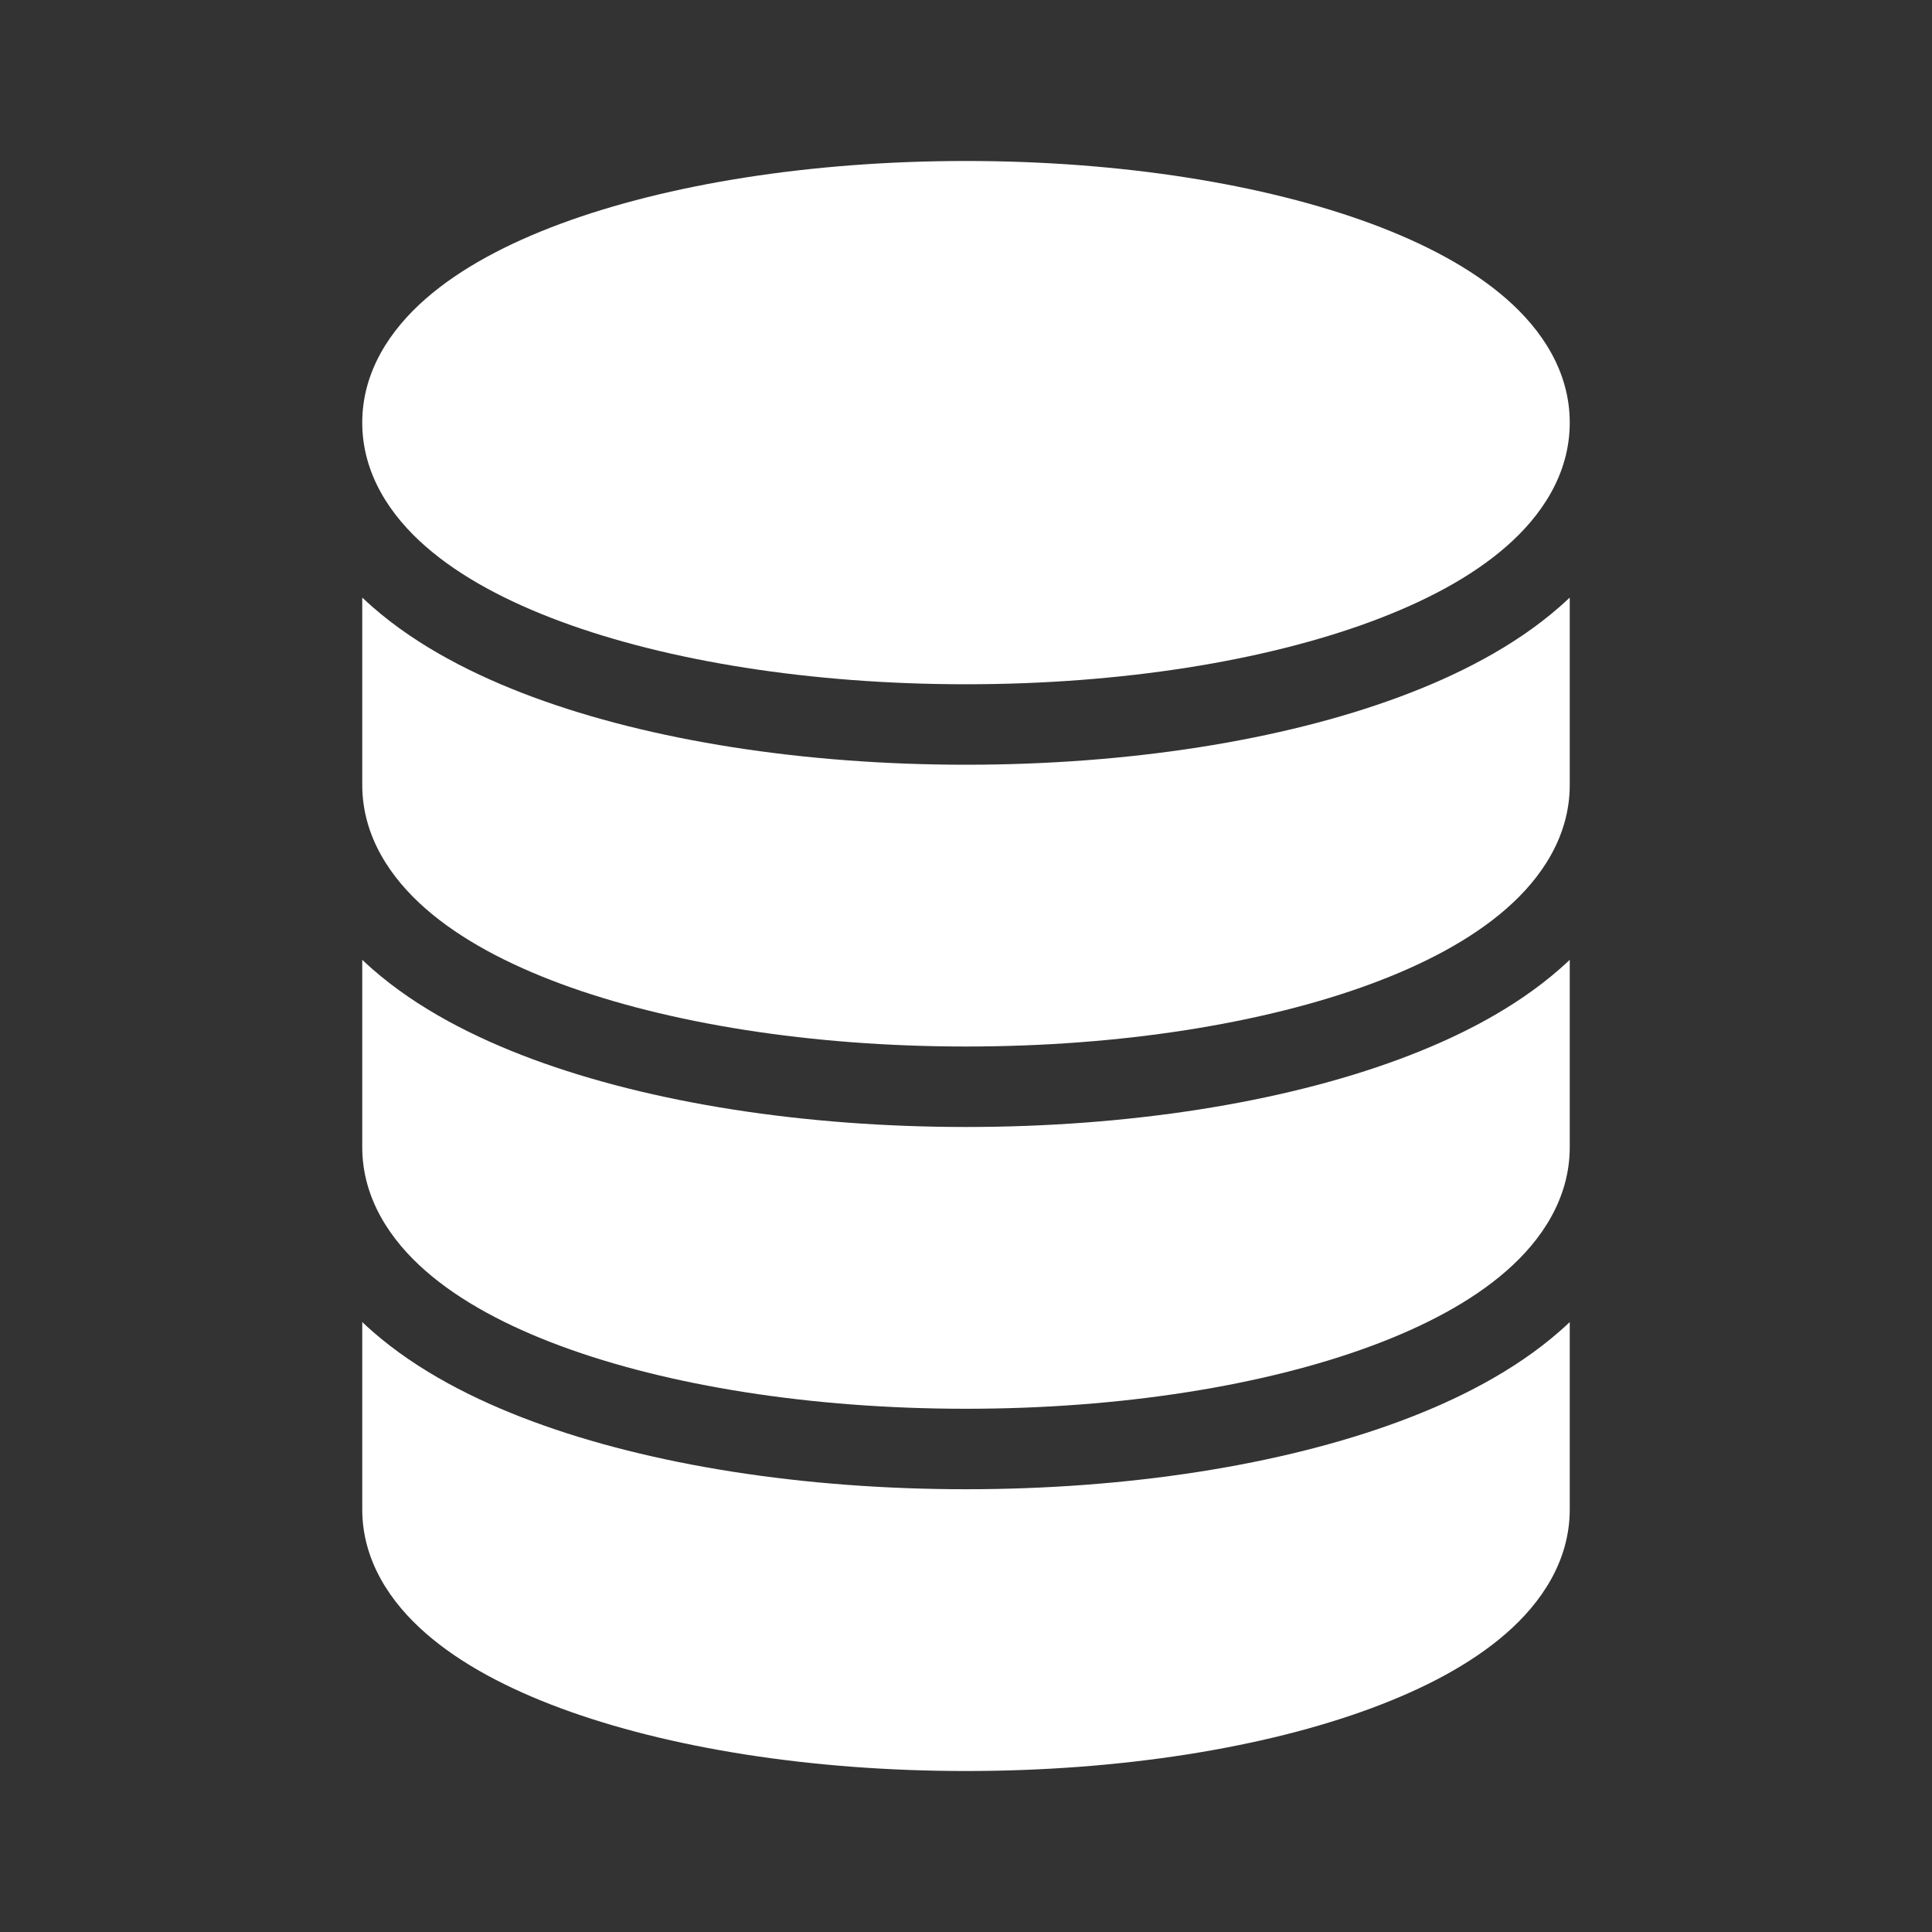
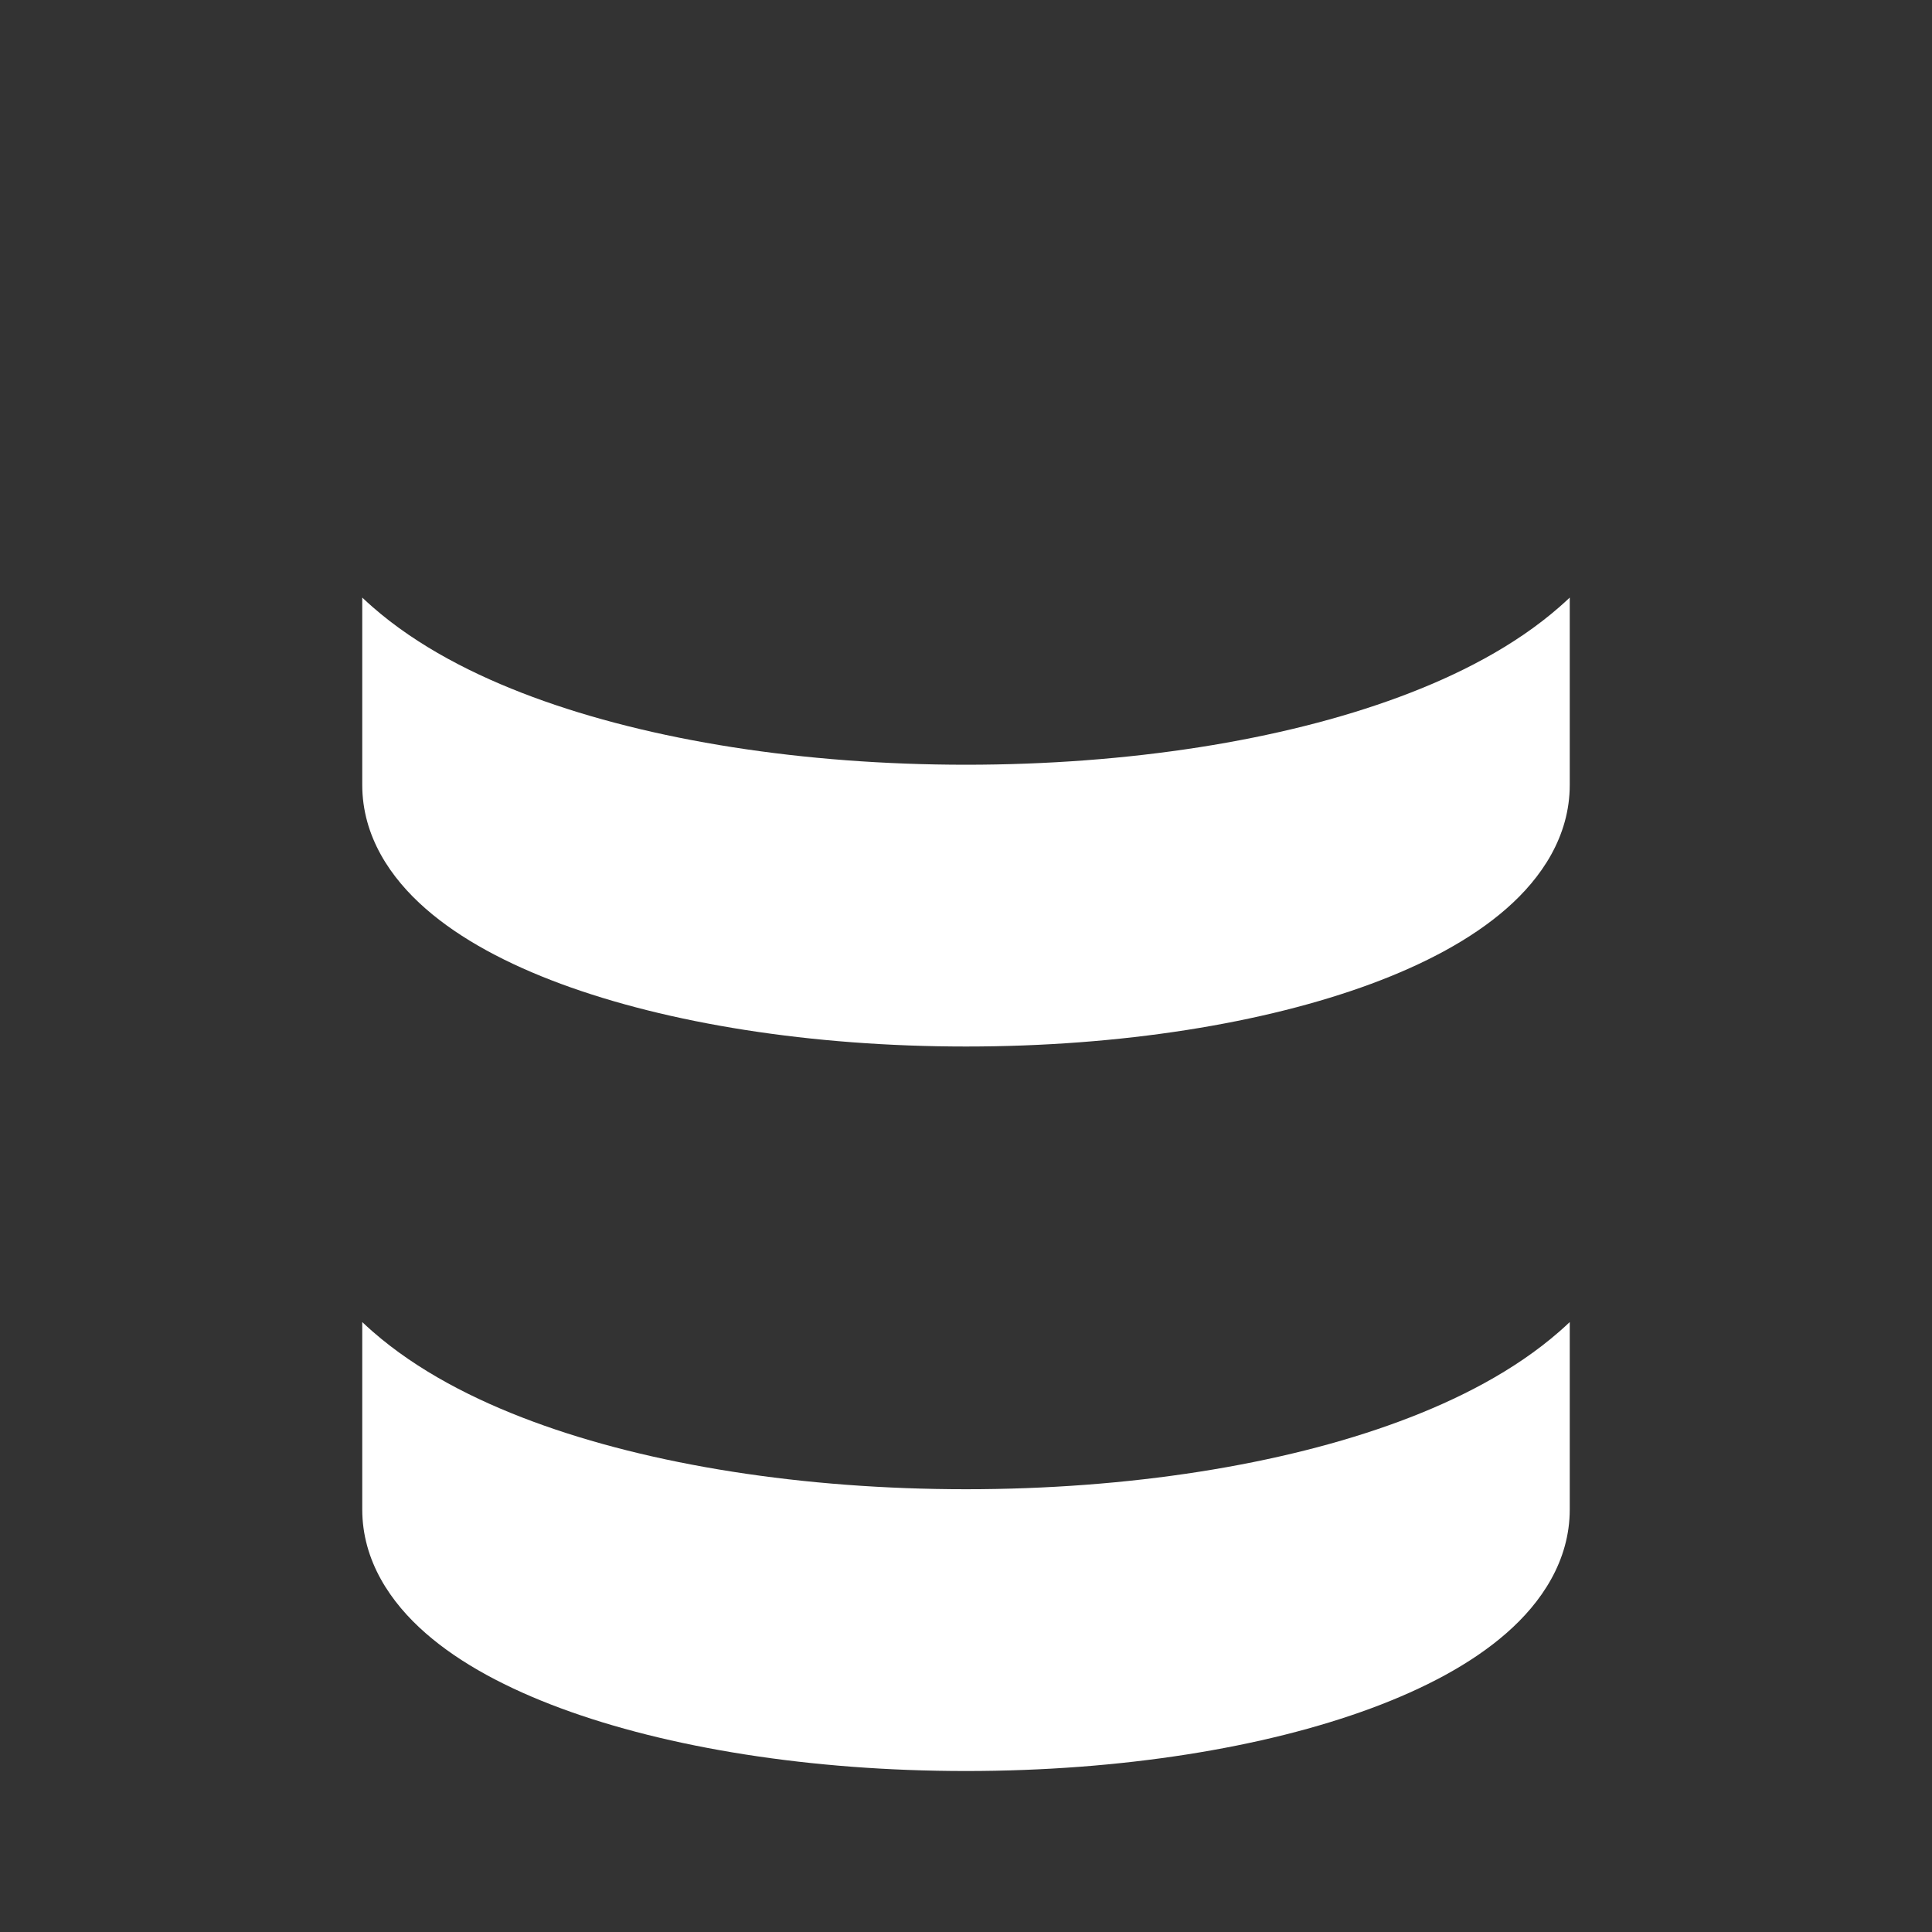
<svg xmlns="http://www.w3.org/2000/svg" width="40" height="40" viewBox="0 0 40 40" fill="none">
  <rect x="0" y="0" width="40" height="40" fill="#333333" stroke="none" />
  <path d="M32.5 31.25C32.5 32.317 31.912 33.18 31.189 33.812C30.465 34.447 29.488 34.961 28.389 35.368C26.181 36.186 23.215 36.667 20 36.667C16.785 36.667 13.818 36.186 11.611 35.368C10.512 34.961 9.535 34.447 8.811 33.812C8.088 33.18 7.5 32.317 7.5 31.25V27.372C7.571 27.439 7.642 27.504 7.713 27.566C8.645 28.382 9.825 28.984 11.032 29.431C13.469 30.334 16.64 30.833 20 30.833C23.36 30.833 26.532 30.334 28.968 29.431C30.175 28.984 31.355 28.382 32.287 27.566C32.358 27.504 32.429 27.439 32.5 27.372V31.25Z" fill="white" />
-   <path d="M32.5 23.75V19.872C32.429 19.939 32.358 20.004 32.287 20.066C31.355 20.882 30.175 21.484 28.968 21.931C26.532 22.834 23.36 23.333 20 23.333C16.64 23.333 13.469 22.834 11.032 21.931C9.825 21.484 8.645 20.882 7.713 20.066C7.642 20.004 7.571 19.939 7.5 19.872V23.75C7.5 24.817 8.088 25.68 8.811 26.312C9.535 26.947 10.512 27.461 11.611 27.868C13.818 28.686 16.785 29.167 20 29.167C23.215 29.167 26.181 28.686 28.389 27.868C29.488 27.461 30.465 26.947 31.189 26.312C31.912 25.68 32.5 24.817 32.5 23.75Z" fill="white" />
  <path d="M7.5 16.25C7.5 17.317 8.088 18.18 8.811 18.812C9.535 19.447 10.512 19.962 11.611 20.369C13.818 21.186 16.785 21.667 20 21.667C23.215 21.667 26.181 21.186 28.389 20.369C29.488 19.962 30.465 19.447 31.189 18.812C31.912 18.18 32.5 17.317 32.5 16.25V12.372C32.429 12.439 32.358 12.504 32.287 12.566C31.355 13.382 30.175 13.984 28.968 14.431C26.532 15.334 23.36 15.833 20 15.833C16.64 15.833 13.469 15.334 11.032 14.431C9.825 13.984 8.645 13.382 7.713 12.566C7.642 12.504 7.571 12.439 7.5 12.372V16.25Z" fill="white" />
-   <path d="M7.5 8.75C7.5 9.817 8.088 10.68 8.811 11.312C9.535 11.947 10.512 12.461 11.611 12.868C13.818 13.686 16.785 14.167 20 14.167C23.215 14.167 26.181 13.686 28.389 12.868C29.488 12.461 30.465 11.947 31.189 11.312C31.912 10.68 32.5 9.817 32.5 8.75C32.5 7.683 31.912 6.82 31.189 6.188C30.465 5.553 29.488 5.038 28.389 4.631C26.181 3.814 23.215 3.333 20 3.333C16.785 3.333 13.818 3.814 11.611 4.631C10.512 5.038 9.535 5.553 8.811 6.188C8.088 6.82 7.5 7.683 7.5 8.75Z" fill="white" />
</svg>